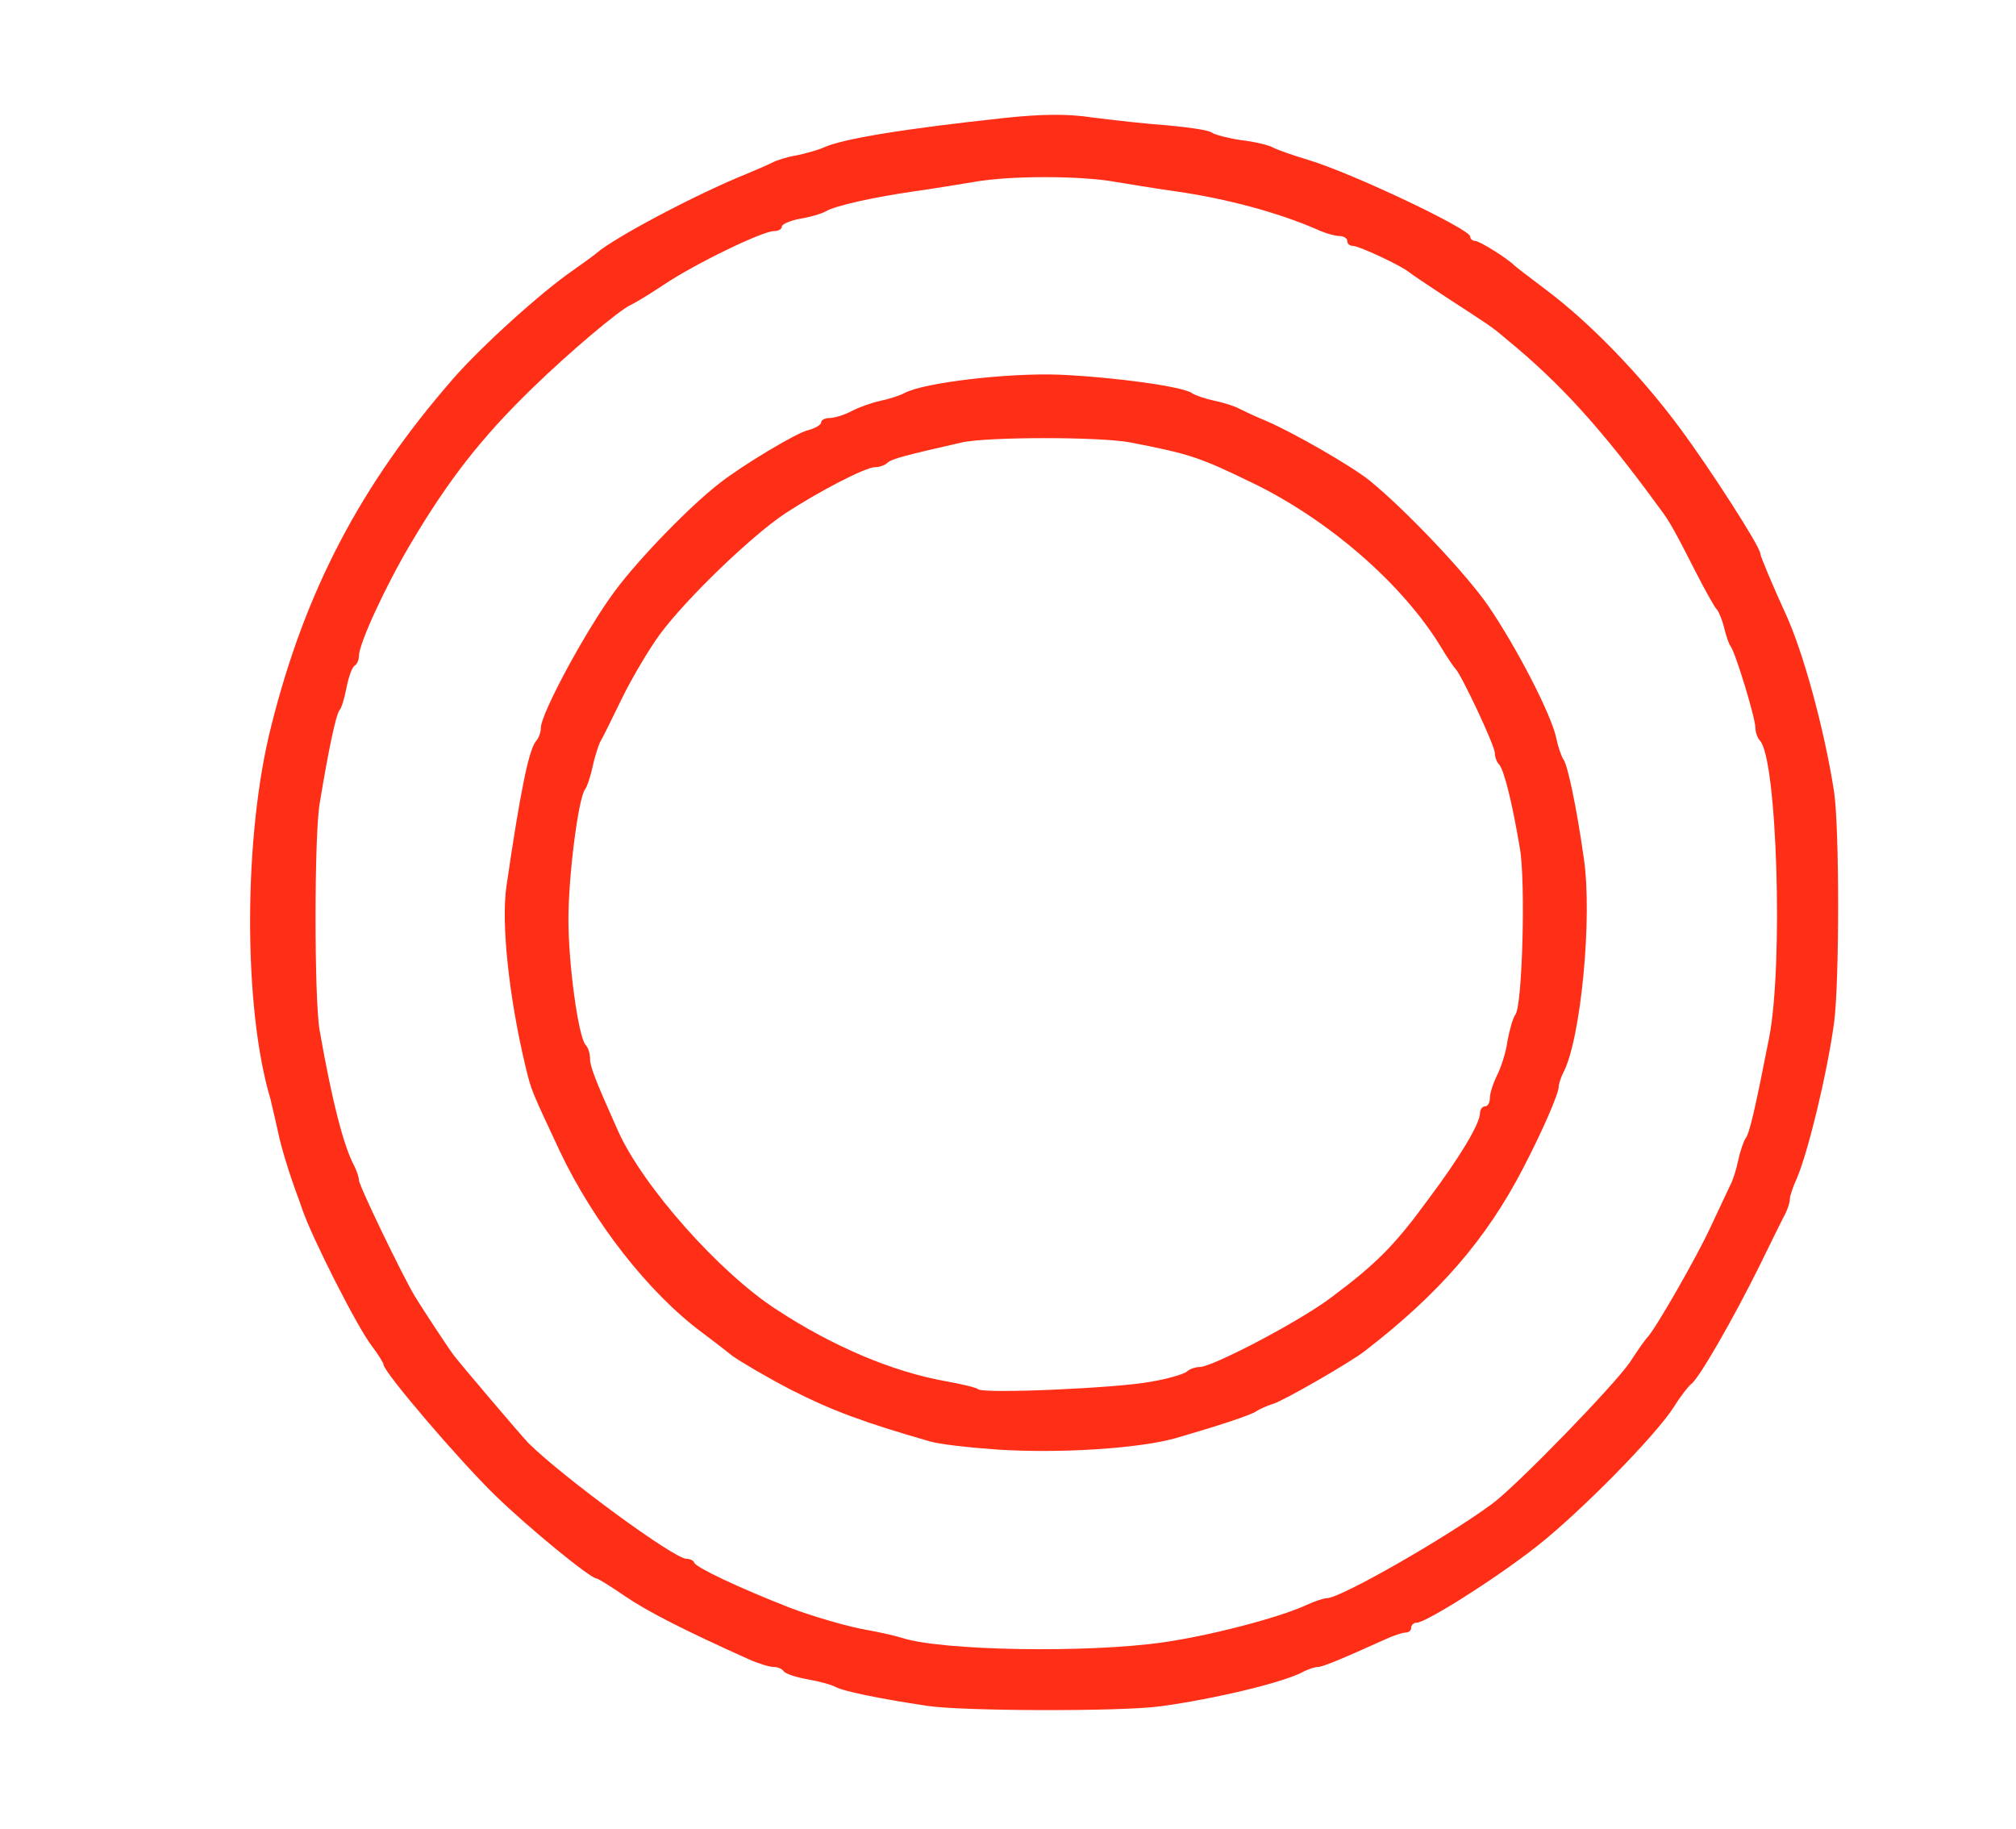
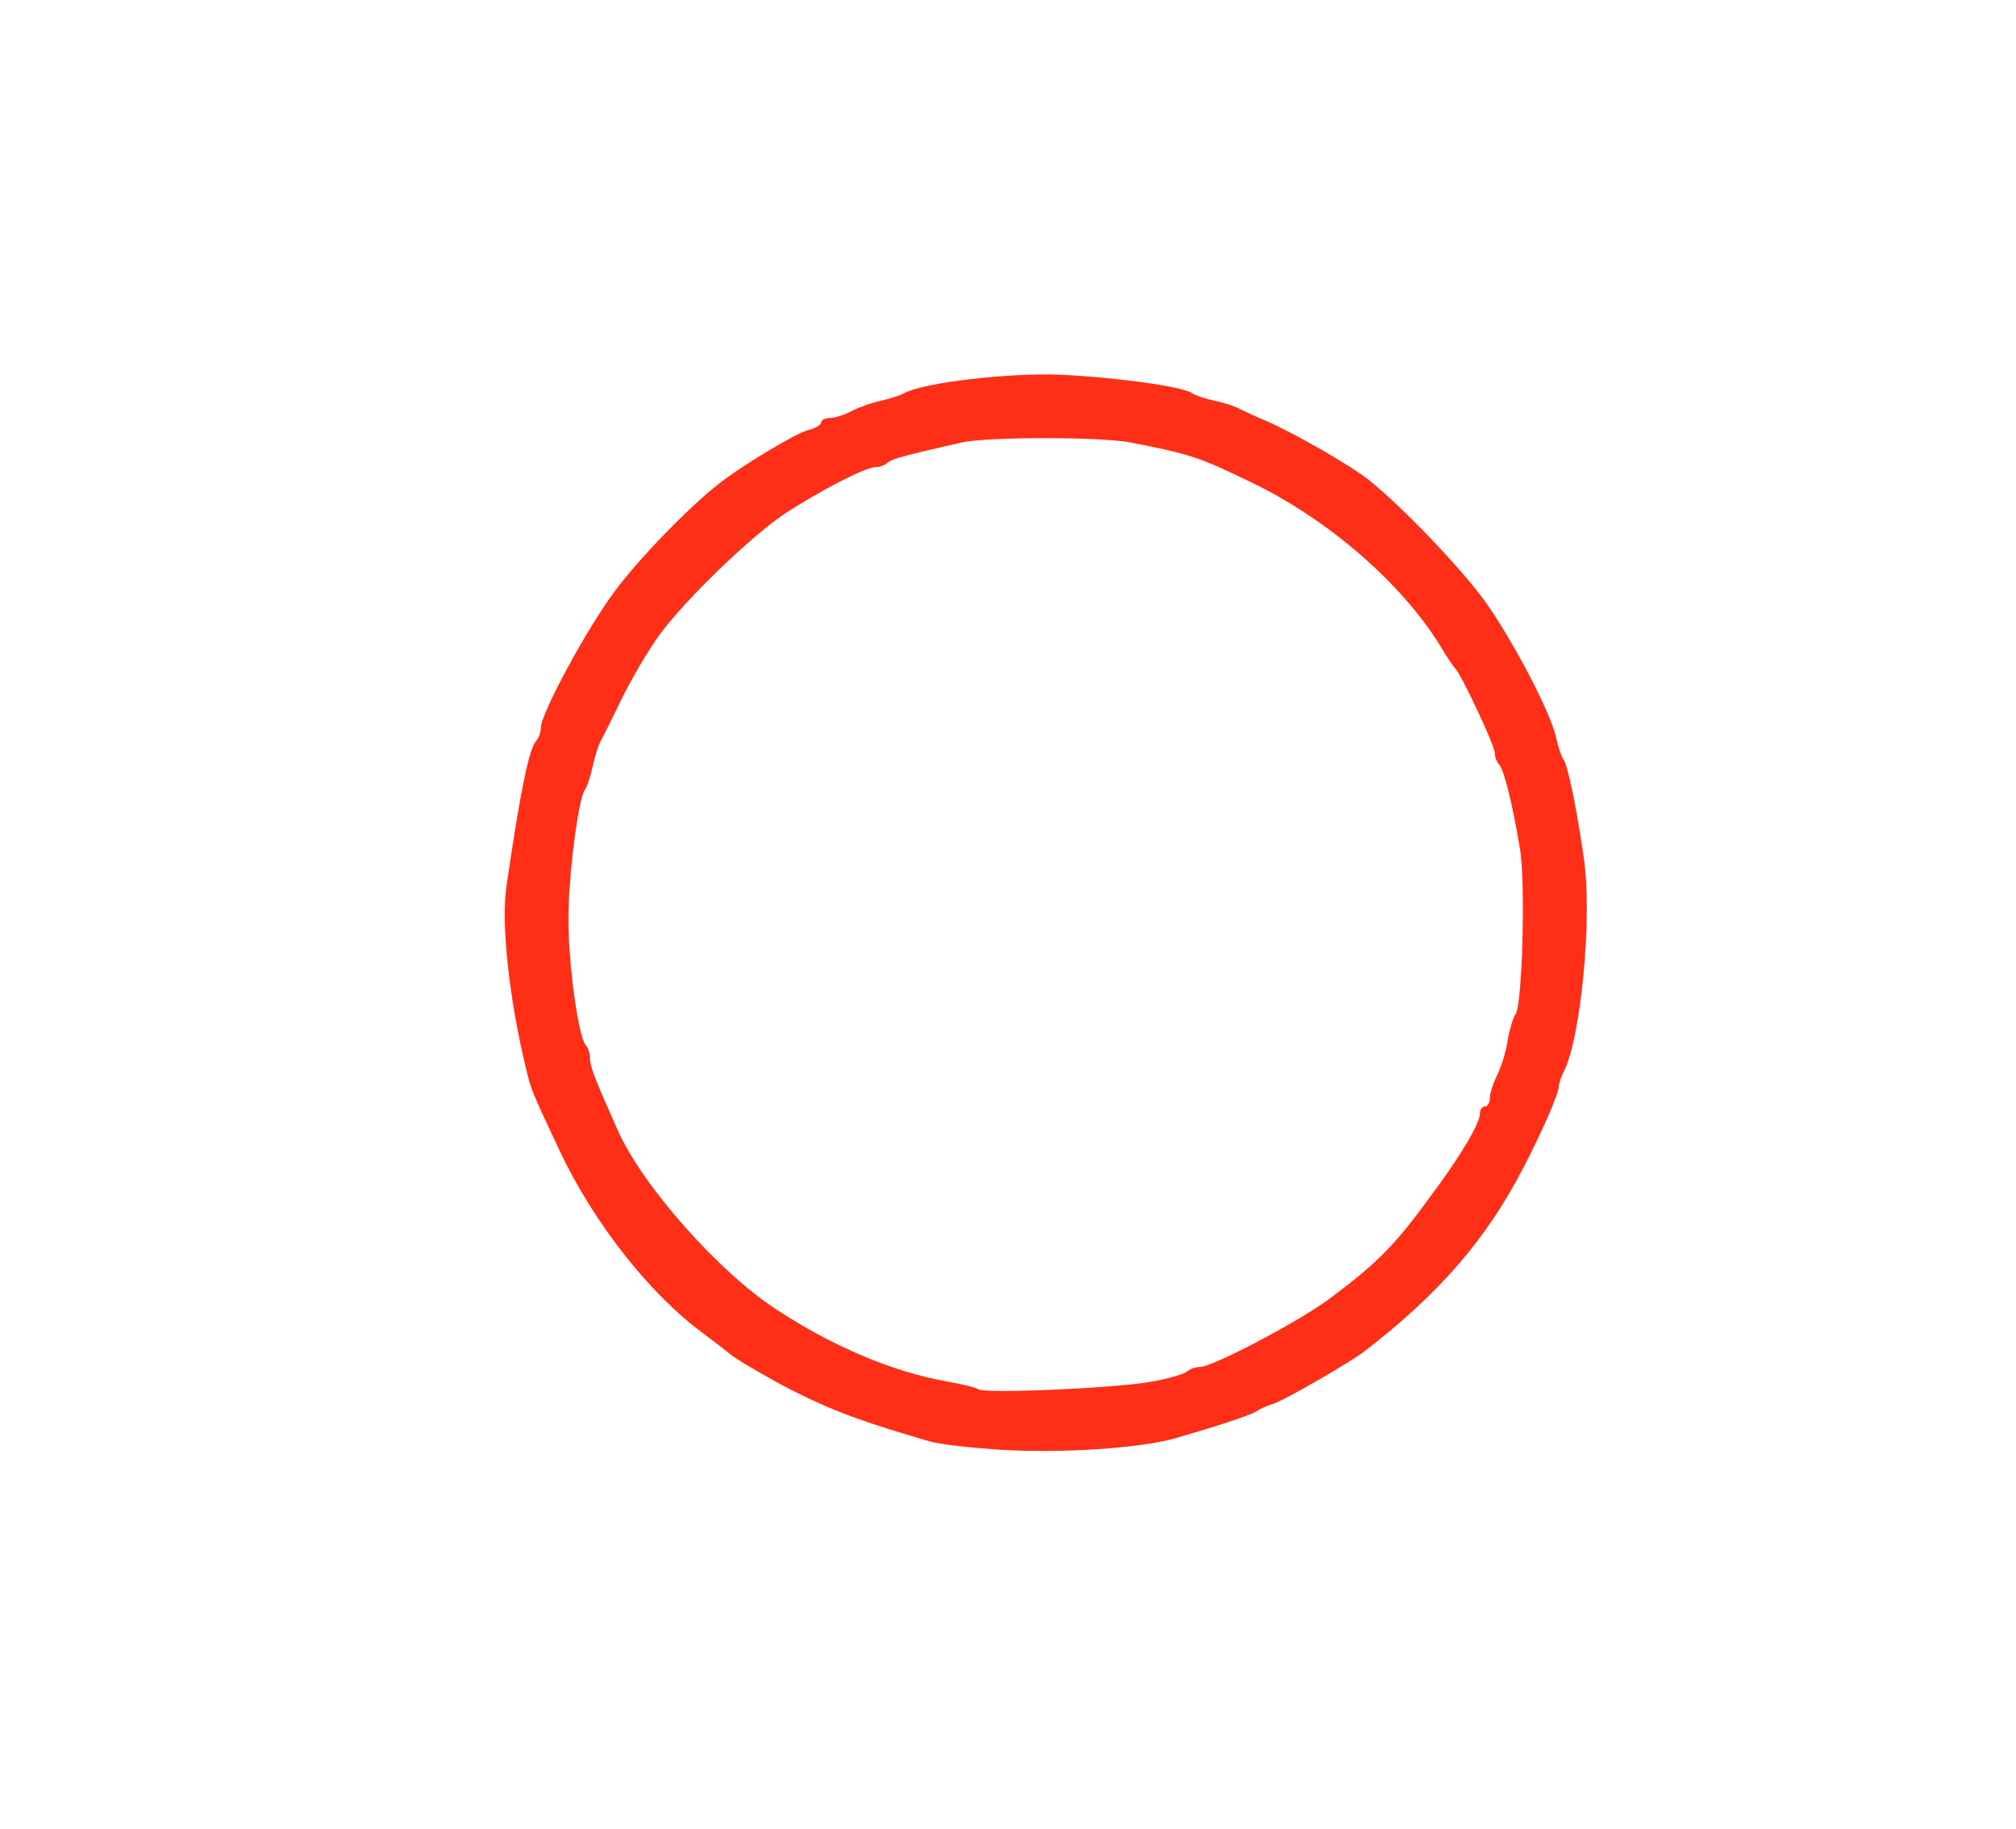
<svg xmlns="http://www.w3.org/2000/svg" version="1.0" width="410px" height="372px" viewBox="0 0 410 372" preserveAspectRatio="xMidYMid meet">
  <g fill="#FF2E17">
-     <path d="M 188.5 346.9 c -10 -1.5 -17 -3 -18.5 -3.8 -0.9 -0.5 -3.5 -1.2 -5.8 -1.6 -2.3 -0.4 -4.4 -1.1 -4.8 -1.6 -0.3 -0.5 -1.2 -0.9 -2.1 -0.9 -0.8 0 -3.1 -0.7 -5.1 -1.6 -12.9 -5.8 -20.4 -9.6 -25.1 -12.8 -2.9 -2 -5.5 -3.6 -5.8 -3.6 -1.2 0 -13.6 -10.1 -20.6 -16.9 -7.3 -7.1 -22.7 -25.1 -22.7 -26.6 0 -0.3 -1.1 -2.1 -2.4 -3.8 -3 -3.9 -12.1 -21.9 -14.1 -27.7 -0.1 -0.3 -0.4 -1.2 -0.7 -2 -2.1 -5.6 -3.7 -11 -4.3 -14 -0.4 -1.9 -1.1 -4.8 -1.5 -6.5 -5.6 -18.7 -5.5 -53.8 0.2 -76 6.9 -27.5 18.2 -48.9 36.8 -70.3 5.7 -6.6 18.1 -17.8 24.5 -22.2 2 -1.4 4.2 -3 4.8 -3.5 3.5 -3.1 20.1 -11.9 30.2 -16 2.2 -0.9 4.7 -2 5.5 -2.4 0.9 -0.5 3.1 -1.2 5 -1.5 1.9 -0.4 4.4 -1.1 5.5 -1.6 4 -1.8 16.3 -3.8 36.7 -6 7.5 -0.8 12.8 -0.9 18 -0.1 4 0.5 10.9 1.3 15.3 1.6 4.4 0.4 8.5 1 9 1.5 0.6 0.4 3.2 1.1 5.9 1.5 2.7 0.3 5.6 1 6.5 1.5 0.9 0.5 4.1 1.6 7.1 2.5 9 2.7 33 14.1 33 15.6 0 0.5 0.5 0.9 1 0.9 0.9 0 6.5 3.5 8 5 0.3 0.3 3.2 2.5 6.5 5 8.8 6.6 19.1 17.2 27.1 28 6.3 8.5 16.4 24.2 16.4 25.6 0 0.5 2.7 6.9 5 11.9 3.7 7.9 8 23.7 10 36.5 1.1 7.3 1.1 38.8 0 47 -1.4 10.3 -5.3 26.4 -7.6 31.7 -0.8 1.7 -1.4 3.6 -1.4 4.2 0 0.6 -0.4 1.9 -0.9 2.9 -0.5 0.9 -2.9 5.8 -5.3 10.7 -5.2 10.5 -12.4 23.1 -13.9 24 -0.5 0.4 -2.1 2.4 -3.4 4.5 -3.7 5.9 -19.2 21.6 -28 28.5 -8.4 6.6 -22.5 15.5 -24.4 15.5 -0.6 0 -1.1 0.5 -1.1 1 0 0.6 -0.5 1 -1.1 1 -0.6 0 -2.5 0.6 -4.2 1.4 -9.1 4.1 -12.7 5.6 -13.7 5.6 -0.5 0 -1.8 0.4 -2.8 0.9 -3.9 2.2 -18.1 5.6 -29.2 7.1 -7.9 1.1 -40.6 1 -47.5 -0.1 z  m 48 -12.9 c 9.3 -1.3 23.6 -5 29.2 -7.6 1.7 -0.8 3.6 -1.4 4.2 -1.4 2.7 0 24.1 -12.2 33.6 -19.2 5.1 -3.8 24.8 -24.1 28 -28.8 1.6 -2.5 3.2 -4.7 3.5 -5 1.5 -1.4 10.1 -16.4 12.9 -22.5 1.8 -3.8 3.6 -7.7 4 -8.5 0.5 -0.9 1.2 -3.1 1.6 -5 0.4 -1.9 1.1 -3.9 1.5 -4.5 0.8 -1 1.9 -5.7 4.8 -20.5 2.9 -14.9 1.6 -56.9 -1.9 -60.4 -0.5 -0.6 -0.9 -1.7 -0.9 -2.6 0 -2 -4 -15.1 -5 -16.5 -0.4 -0.5 -1 -2.3 -1.4 -4 -0.4 -1.6 -1.1 -3.2 -1.4 -3.5 -0.4 -0.3 -2.4 -3.9 -4.5 -8 -3.6 -7.1 -5.2 -10.1 -7 -12.4 -11.7 -16.1 -20.3 -25.6 -31.3 -34.6 -3.3 -2.8 -3.3 -2.7 -12.5 -8.7 -3.5 -2.3 -6.8 -4.5 -7.4 -5 -1.6 -1.3 -10.1 -5.3 -11.4 -5.3 -0.6 0 -1.1 -0.4 -1.1 -1 0 -0.5 -0.7 -1 -1.6 -1 -0.9 0 -3 -0.6 -4.7 -1.4 -7.6 -3.3 -18.1 -6.2 -28.7 -7.7 -3.6 -0.5 -9 -1.4 -12.1 -1.9 -7.1 -1.3 -21.7 -1.3 -28.8 0 -3.1 0.5 -8.5 1.4 -12.1 1.9 -8.3 1.2 -16.1 2.9 -18.1 4.1 -0.9 0.5 -3.3 1.2 -5.3 1.5 -2 0.4 -3.6 1.1 -3.6 1.6 0 0.5 -0.7 0.9 -1.6 0.9 -2.3 0 -15.8 6.5 -22.4 10.9 -3 2 -6 3.8 -6.7 4.1 -2.3 1 -12.5 9.6 -20.1 17 -10.3 10 -17 18.6 -24.7 31.6 -5.1 8.6 -10.5 20.3 -10.5 22.8 0 0.8 -0.4 1.7 -0.9 2 -0.5 0.3 -1.2 2.3 -1.6 4.3 -0.4 2.1 -1 4.3 -1.5 4.8 -0.7 1 -2.2 8 -4 19 -1.1 6.6 -1.1 39.7 0 46 2.5 14.3 4.9 23.7 7.1 27.7 0.5 1 0.9 2.3 0.9 2.8 0 1.1 8.8 19.3 11.3 23.5 1.2 2 6.5 10.1 7.9 12 1 1.4 14.1 16.8 15.3 18 7.1 7 29.6 23.5 32.1 23.5 0.7 0 1.4 0.3 1.6 0.8 0.4 1 9.1 5.1 19.3 9.1 4.4 1.7 12.2 4 16 4.6 2.2 0.4 5.4 1.1 7 1.6 8.1 2.6 37.5 3.1 53 0.9 z " />
    <path d="M 203 294.8 c -5.8 -0.4 -12.1 -1.1 -14 -1.7 -13.5 -3.9 -19.7 -6.2 -28 -10.4 -5.2 -2.7 -10.6 -5.9 -12.1 -7 -1.5 -1.2 -4.2 -3.3 -6.1 -4.7 -10.8 -8 -22.1 -22.4 -29 -37 -5.8 -12.4 -5.7 -12.1 -6.9 -17 -3.4 -14.2 -5 -29.2 -3.9 -36.8 2.9 -19.8 4.6 -28 6.1 -29.6 0.5 -0.6 0.9 -1.7 0.9 -2.6 0 -2.9 9.4 -20.3 15.2 -28 4.7 -6.3 14.9 -16.9 21.1 -21.7 4.4 -3.5 15.7 -10.3 18 -10.8 1.5 -0.4 2.7 -1.1 2.7 -1.6 0 -0.5 0.8 -0.9 1.8 -0.9 0.9 0 2.9 -0.6 4.4 -1.4 1.5 -0.8 4.1 -1.7 5.9 -2.1 1.9 -0.4 4 -1.1 4.9 -1.6 4 -2.1 21 -4.1 31.5 -3.7 11.1 0.5 25.2 2.4 27 3.8 0.6 0.4 2.6 1.1 4.5 1.5 1.9 0.4 4.1 1.1 5 1.6 0.8 0.4 3.3 1.6 5.5 2.5 5.6 2.4 17.4 9.2 21 12.1 7.3 5.9 19.9 19.2 24.3 25.7 5.7 8.4 12.7 21.9 13.7 26.7 0.4 1.9 1.1 3.9 1.5 4.4 0.8 1.1 2.6 9.4 4.1 20 1.8 12 -0.6 37 -4.2 43.7 -0.5 1 -0.9 2.3 -0.9 2.8 0 1.4 -3.3 9 -7.2 16.5 -7.5 14.5 -17.1 25.6 -32.3 37.3 -2.8 2.2 -16.5 10.1 -18.6 10.7 -1.3 0.4 -2.8 1.1 -3.4 1.5 -1.1 0.8 -8.2 3.1 -16.5 5.5 -7.6 2.1 -23.5 3.1 -36 2.3 z  m 31 -13.8 c 3.6 -0.6 6.9 -1.6 7.4 -2.1 0.6 -0.5 1.7 -0.9 2.6 -0.9 2.6 0 20.7 -9.5 26.8 -14.2 9 -6.7 12.9 -10.6 19.6 -19.8 6.6 -8.8 10.6 -15.5 10.6 -17.7 0 -0.7 0.5 -1.3 1 -1.3 0.6 0 1 -0.8 1 -1.7 0 -1 0.7 -3.1 1.5 -4.7 0.8 -1.6 1.8 -4.7 2.1 -7 0.4 -2.2 1.1 -4.6 1.6 -5.3 1.4 -1.7 2.1 -27 0.9 -33.8 -1.5 -9 -3.2 -15.9 -4.2 -17 -0.5 -0.5 -0.9 -1.6 -0.9 -2.4 0 -1.5 -6.9 -16.1 -8 -17.1 -0.3 -0.3 -1.7 -2.3 -3 -4.5 -7.8 -12.8 -22.9 -25.9 -38.5 -33.4 -10.7 -5.2 -12.7 -5.8 -24.5 -8.1 -5.9 -1.2 -29.4 -1.2 -34.5 0 -11.4 2.6 -14.1 3.3 -15 4.1 -0.5 0.5 -1.6 0.9 -2.5 0.9 -2 0 -11.4 4.9 -18.3 9.4 -6.9 4.6 -20.1 17.3 -25.5 24.6 -2.2 3 -5.7 8.9 -7.7 13 -2 4.1 -4 8.2 -4.5 9 -0.4 0.9 -1.1 3.1 -1.5 5 -0.4 1.9 -1.1 4 -1.5 4.5 -1.4 1.8 -3.4 17.7 -3.4 26.5 0 9 2 23.8 3.5 25.5 0.5 0.5 0.9 1.7 0.9 2.8 0 1.6 1 4.2 5.7 14.7 5 11.2 20.6 28.8 32.2 36.3 11.4 7.5 23.7 12.7 34.5 14.6 3.3 0.6 6.2 1.3 6.5 1.6 0.9 1 28.3 -0.2 35.1 -1.5 z " />
  </g>
</svg>